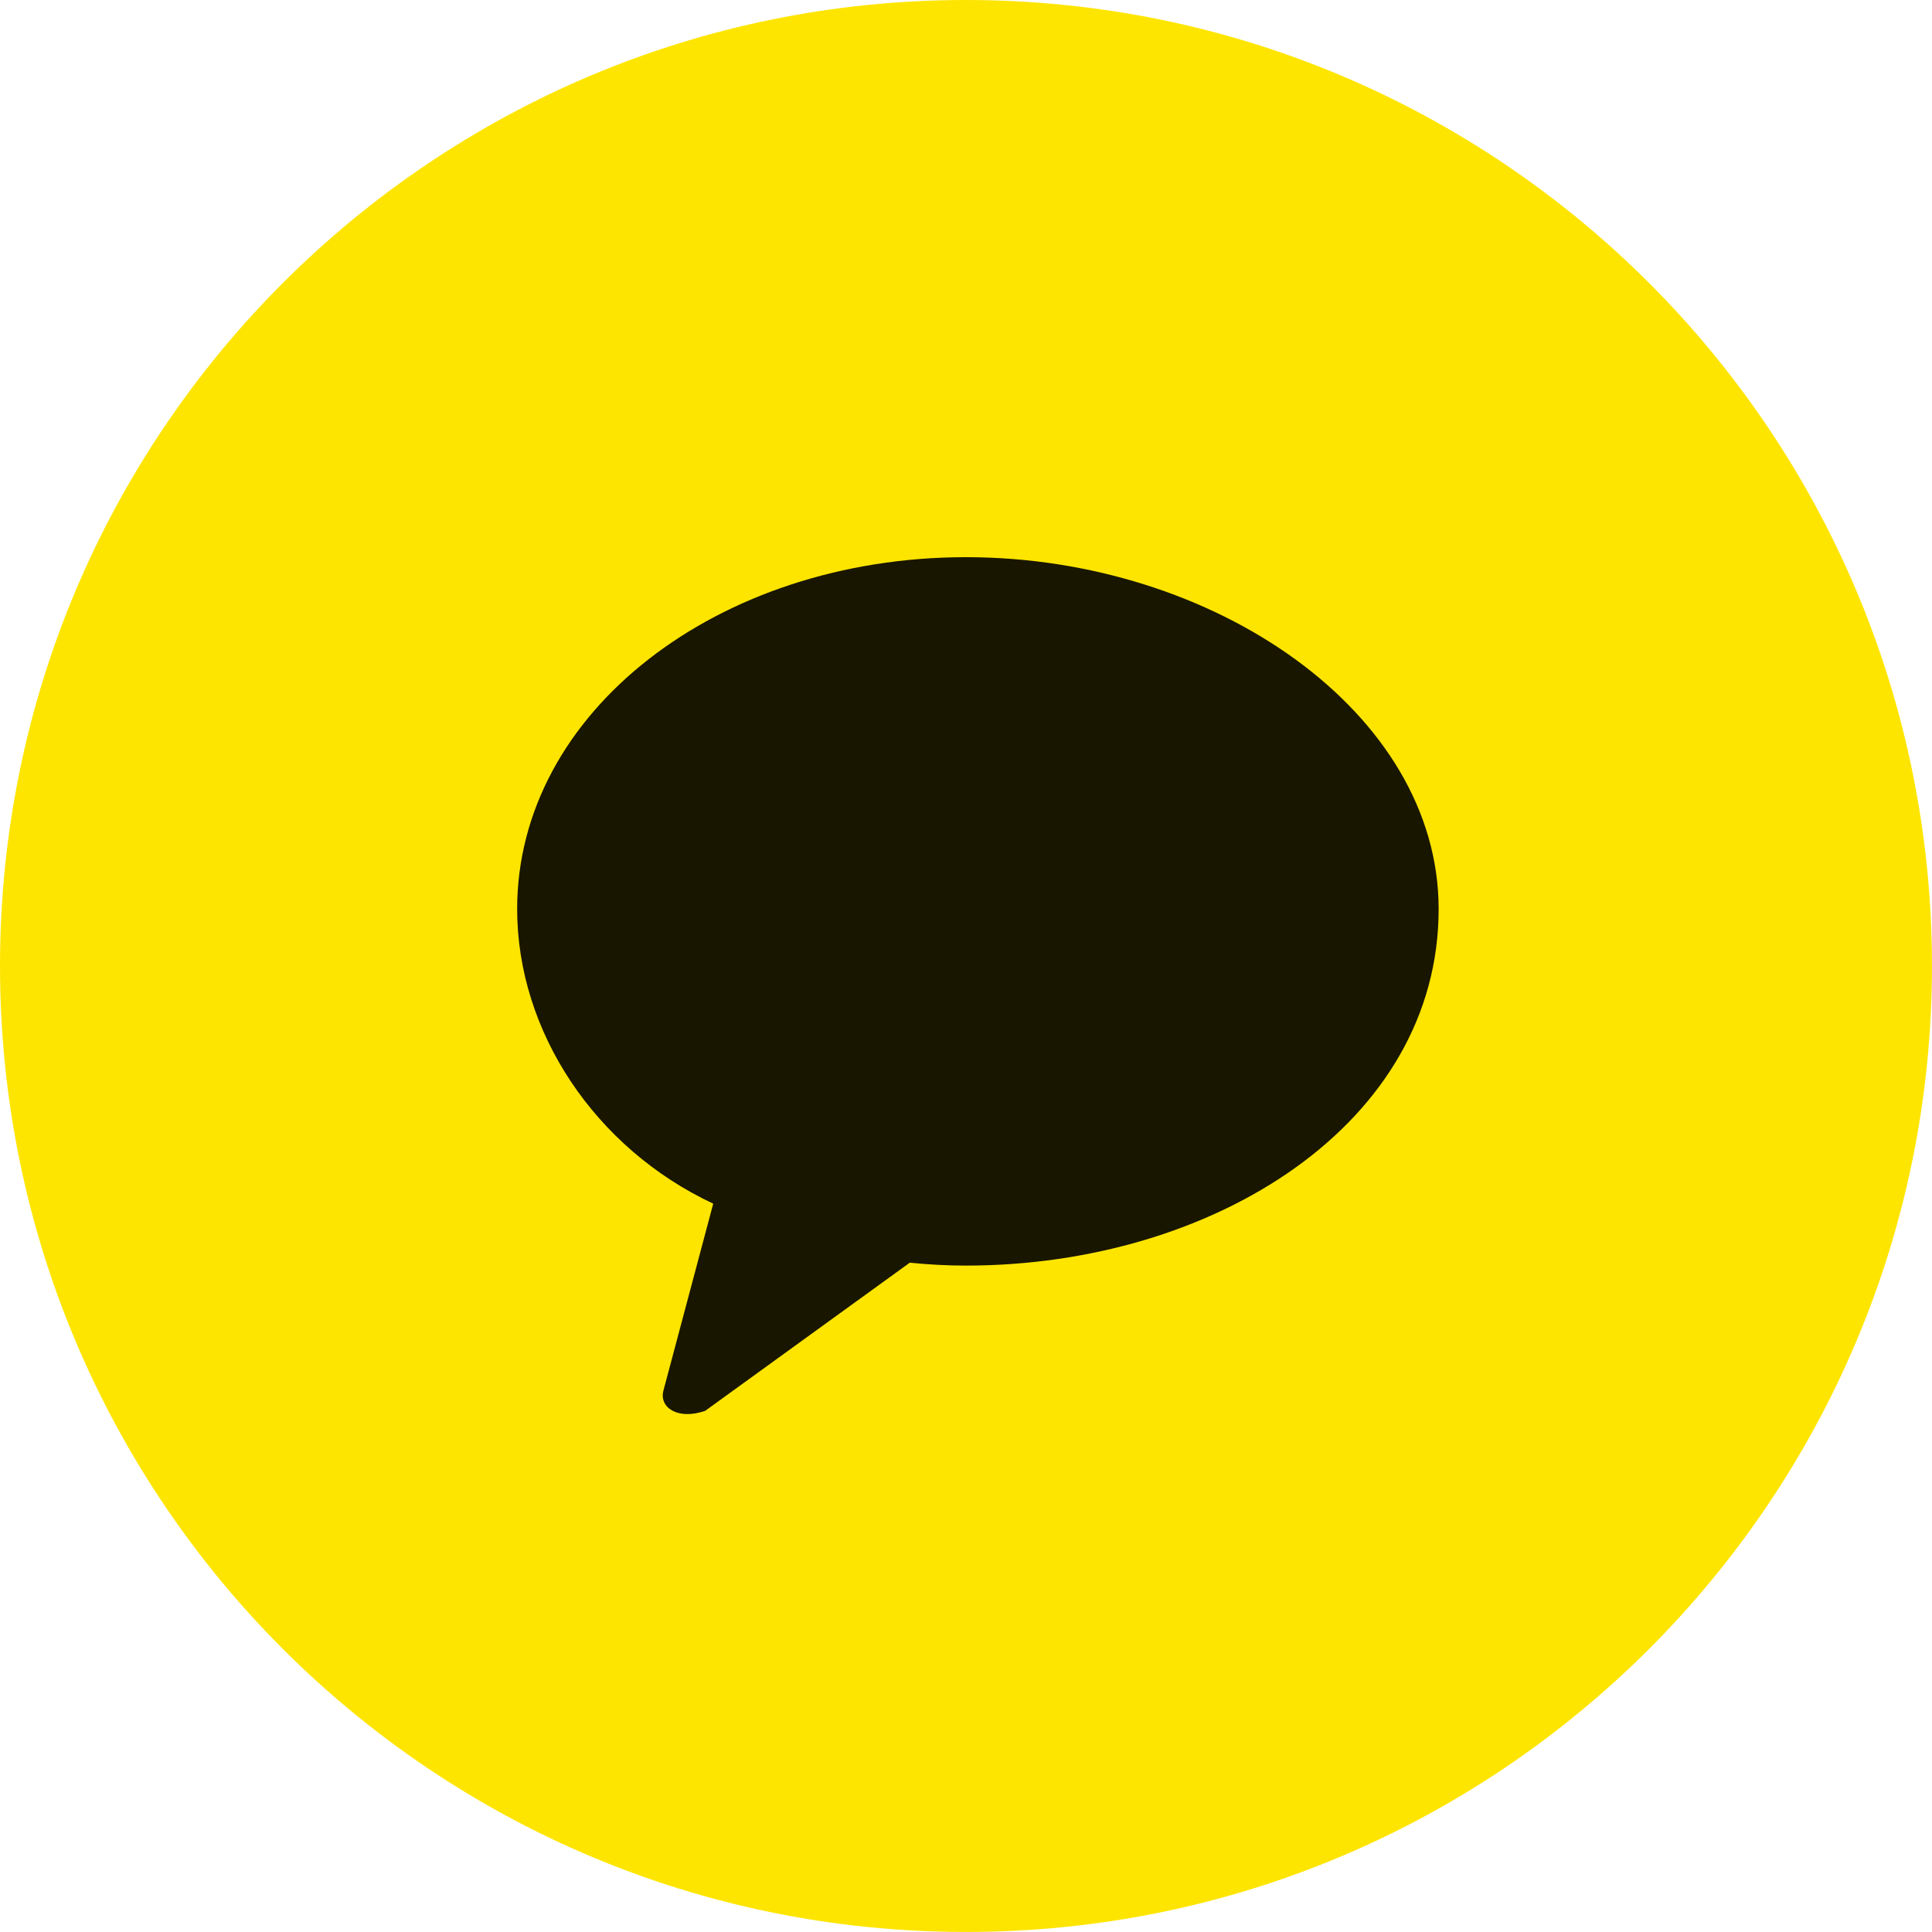
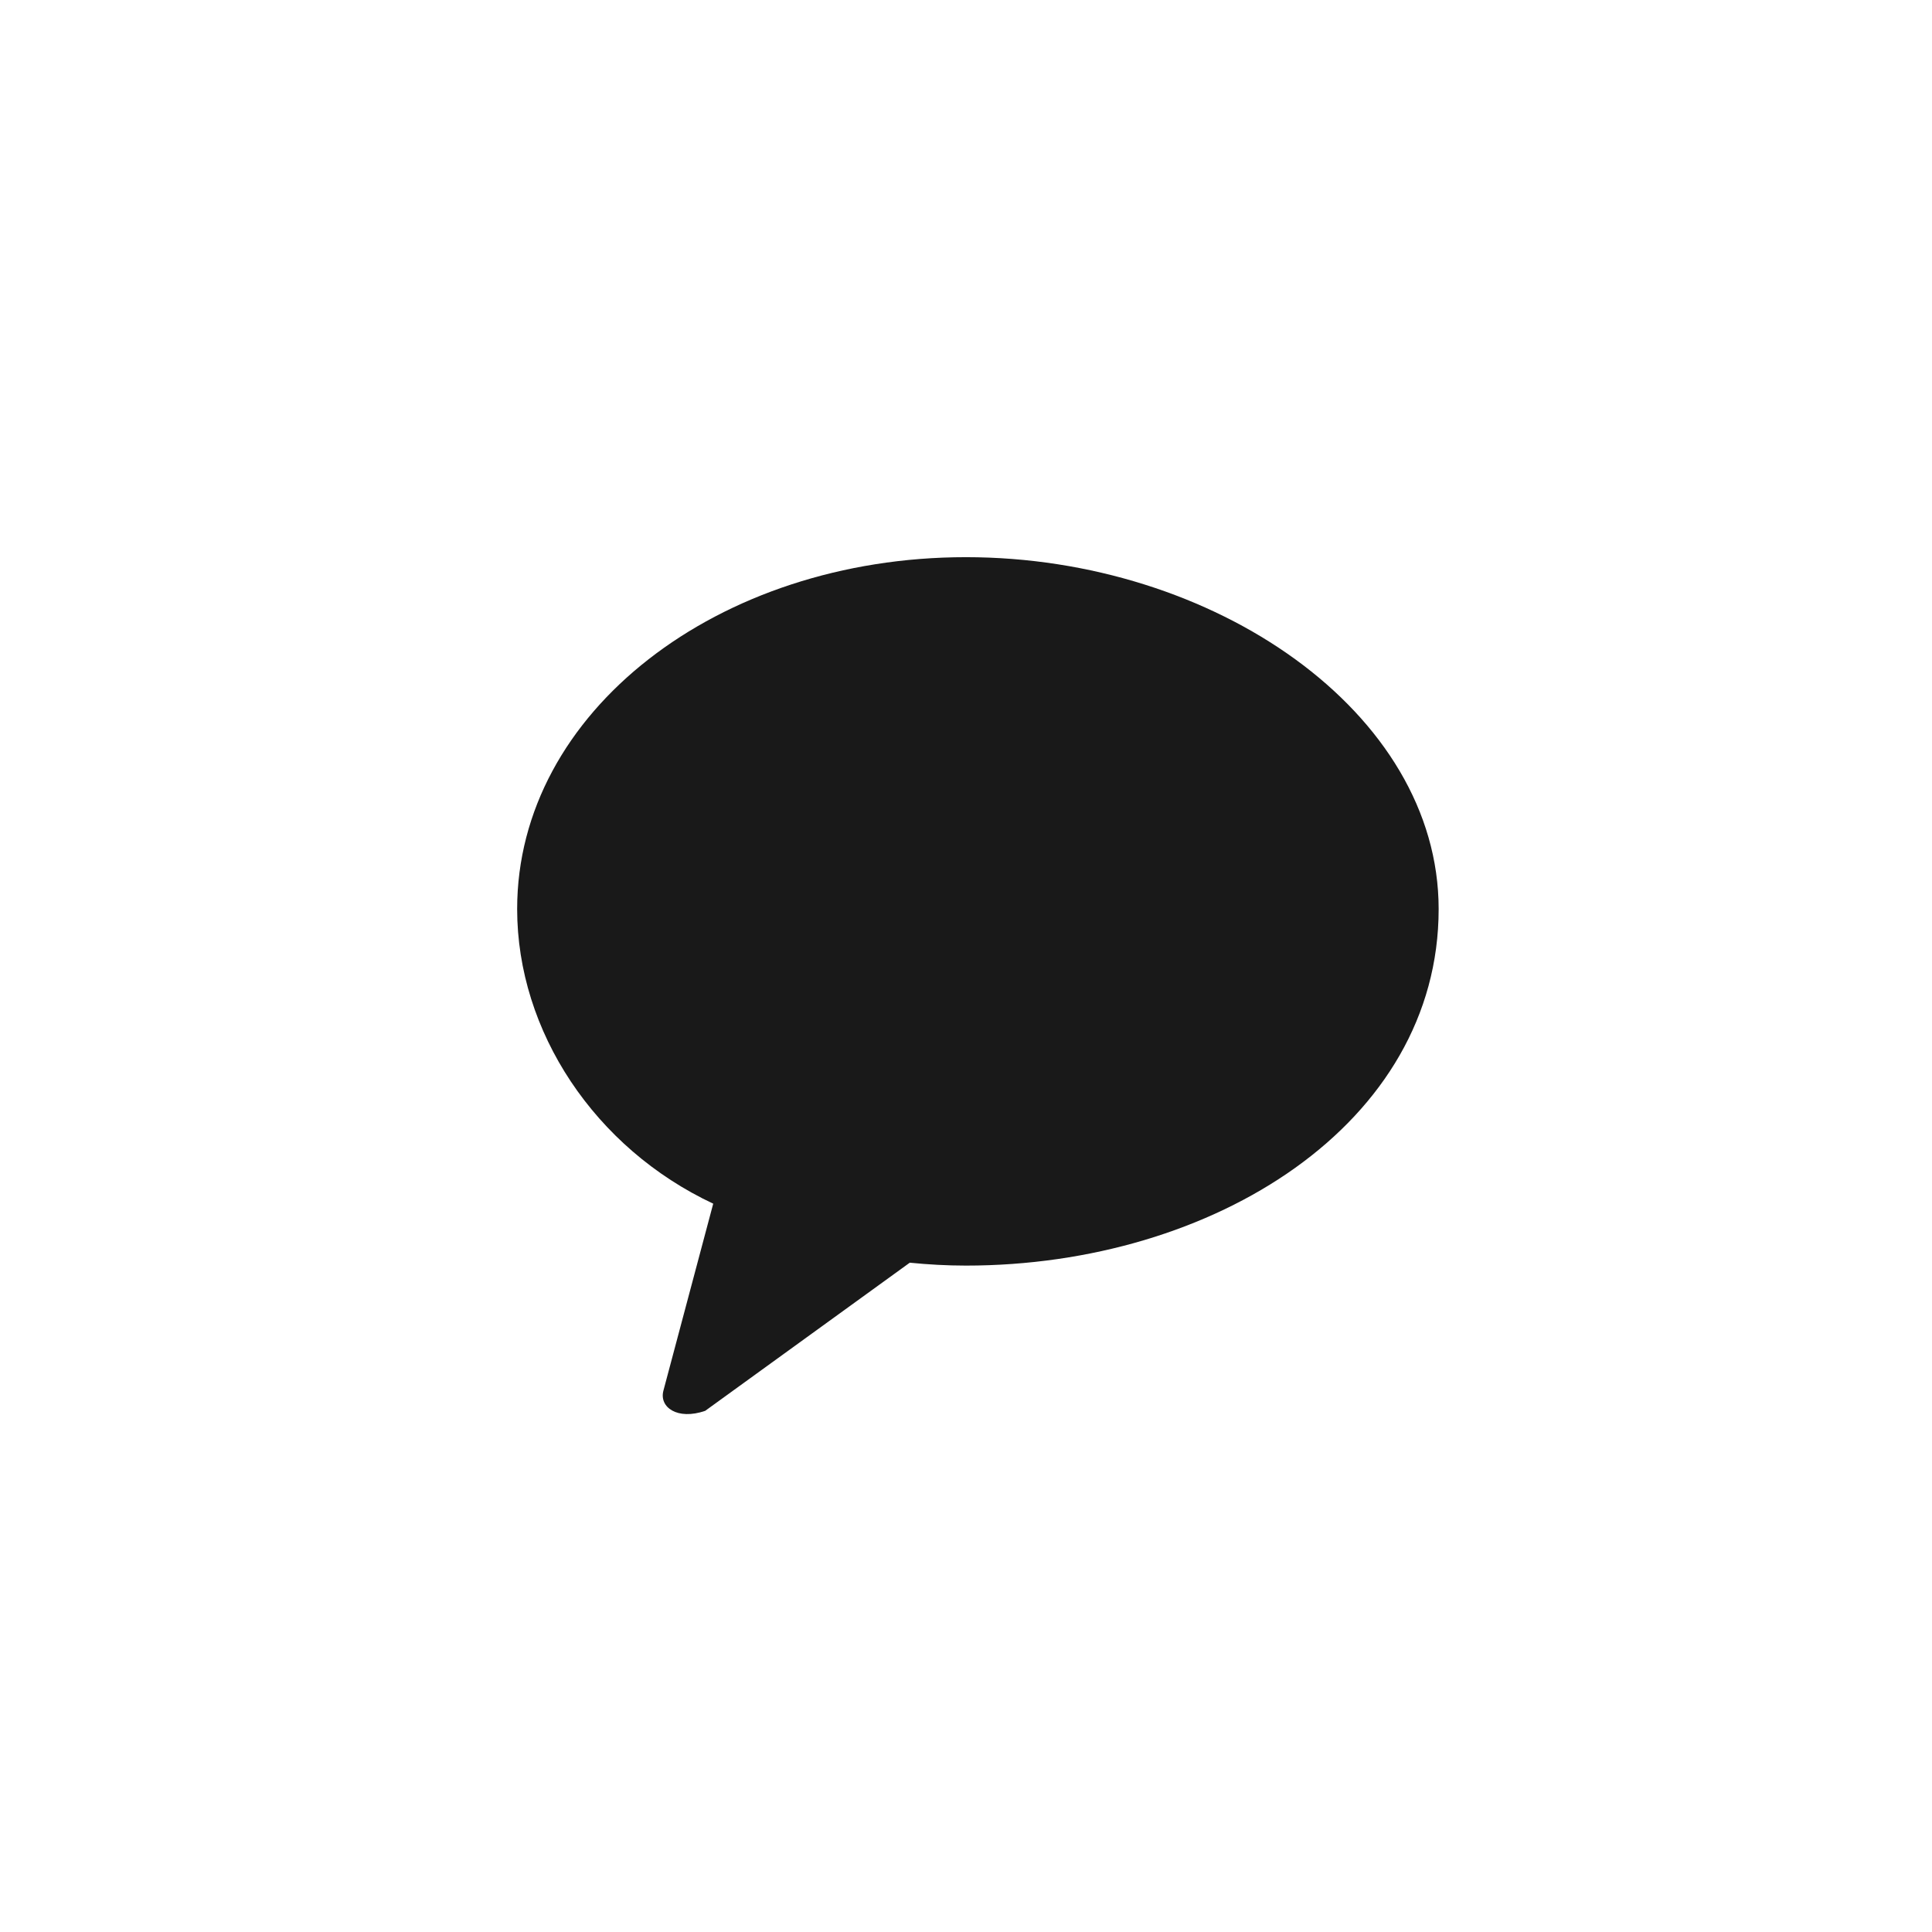
<svg xmlns="http://www.w3.org/2000/svg" width="56" height="56">
-   <path fill-rule="evenodd" fill="#FEE500" d="M27.999 0c15.464 0 28 12.535 28 27.999 0 15.464-12.536 28-28 28S0 43.463 0 27.999 12.535 0 27.999 0z" />
  <path fill-rule="evenodd" fill-opacity=".902" d="M27.998 16.15c-7.185 0-13.008 4.491-13.008 10.199 0 3.549 2.253 6.931 5.683 8.54l-1.444 5.421c-.127.48.405.862 1.211.584l5.93-4.294c.534.053 1.076.084 1.628.084 7.186 0 13.702-4.114 13.702-10.335 0-5.708-6.516-10.199-13.702-10.199" />
</svg>